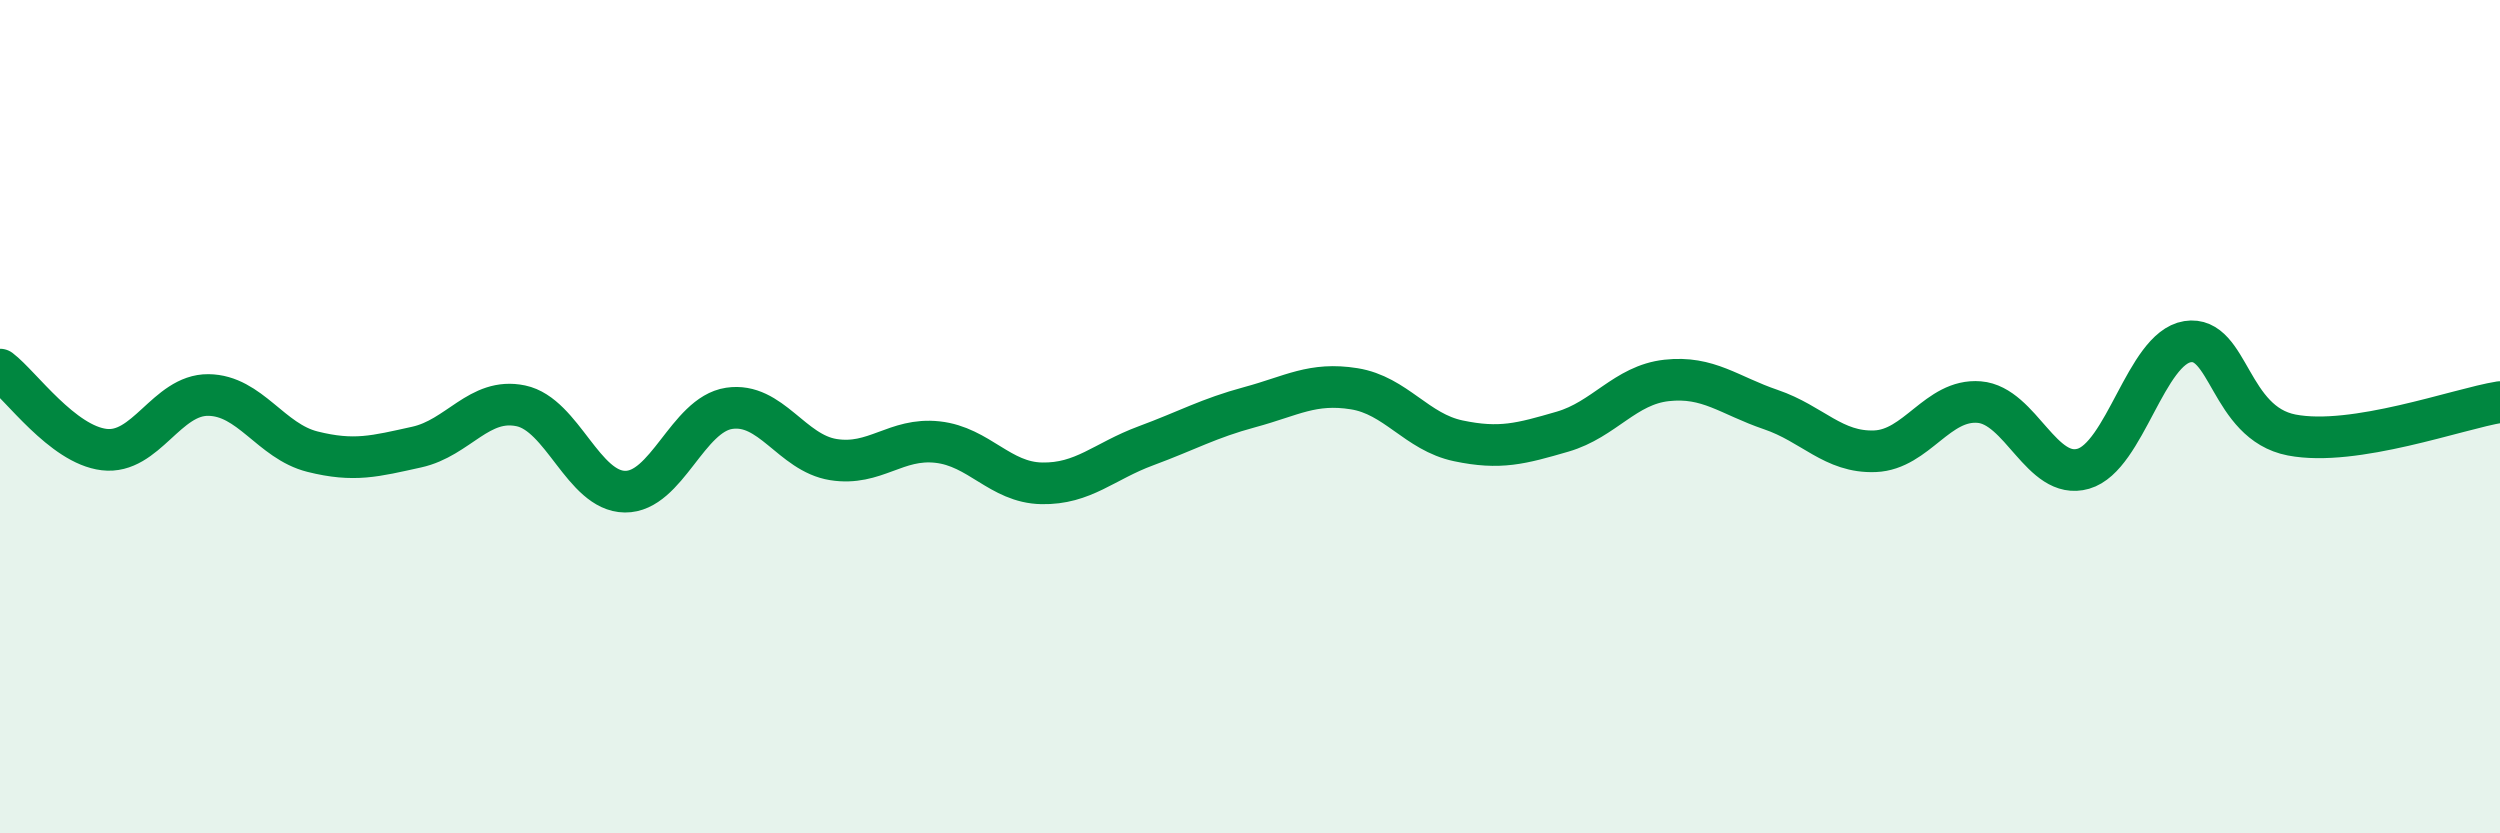
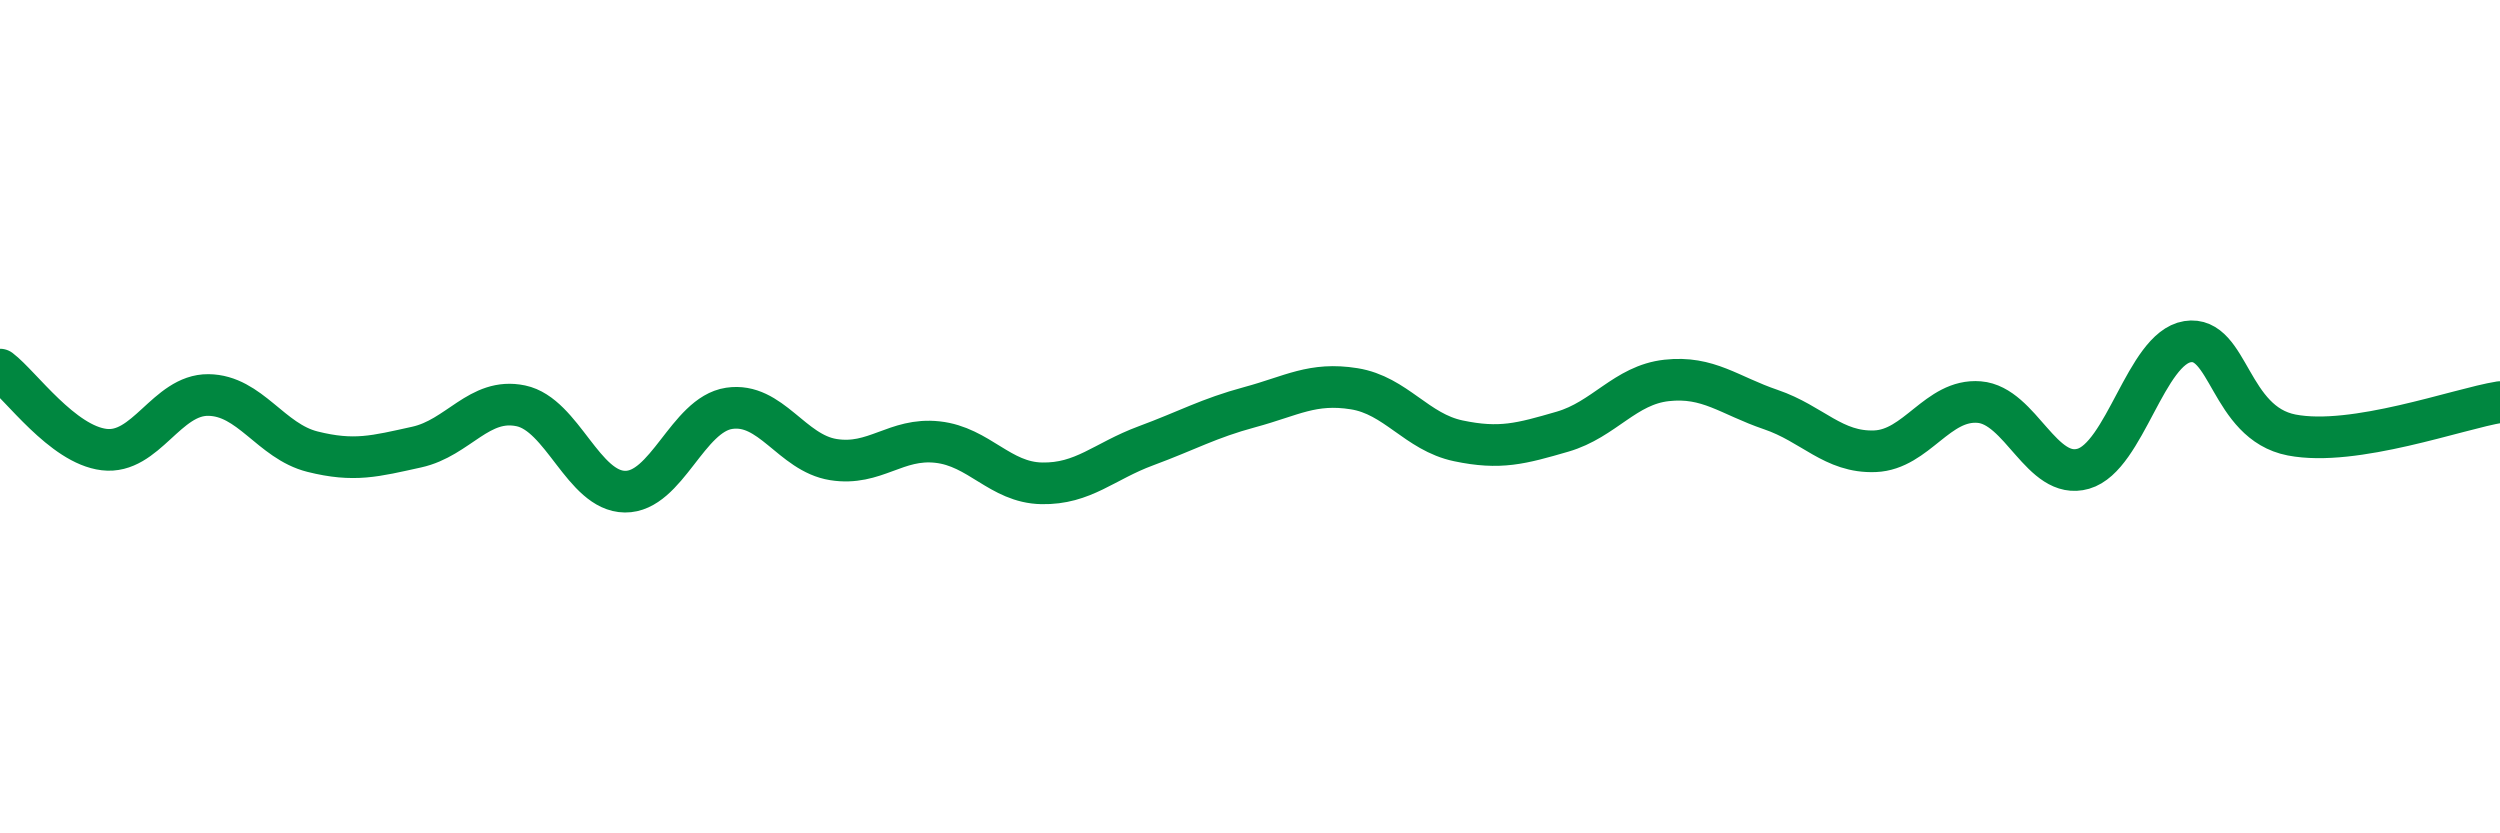
<svg xmlns="http://www.w3.org/2000/svg" width="60" height="20" viewBox="0 0 60 20">
-   <path d="M 0,8.87 C 0.5,9.25 1.5,10.67 2.5,10.79 C 3.5,10.91 4,9.47 5,9.48 C 6,9.49 6.5,10.59 7.5,10.84 C 8.5,11.09 9,10.95 10,10.73 C 11,10.51 11.5,9.53 12.5,9.74 C 13.5,9.95 14,11.79 15,11.8 C 16,11.81 16.5,9.95 17.5,9.8 C 18.5,9.65 19,10.87 20,11.03 C 21,11.19 21.5,10.5 22.5,10.61 C 23.5,10.72 24,11.58 25,11.6 C 26,11.62 26.5,11.07 27.5,10.7 C 28.5,10.33 29,10.04 30,9.77 C 31,9.5 31.5,9.17 32.5,9.33 C 33.5,9.49 34,10.37 35,10.58 C 36,10.79 36.5,10.65 37.5,10.36 C 38.5,10.07 39,9.24 40,9.13 C 41,9.02 41.5,9.49 42.5,9.83 C 43.5,10.17 44,10.87 45,10.83 C 46,10.79 46.5,9.57 47.5,9.65 C 48.5,9.73 49,11.54 50,11.25 C 51,10.96 51.5,8.36 52.5,8.2 C 53.5,8.04 53.5,10.15 55,10.44 C 56.5,10.73 59,9.81 60,9.65L60 20L0 20Z" fill="#008740" opacity="0.1" stroke-linecap="round" stroke-linejoin="round" />
  <path d="M 0,8.87 C 0.5,9.25 1.5,10.67 2.5,10.79 C 3.5,10.91 4,9.47 5,9.48 C 6,9.49 6.5,10.59 7.5,10.84 C 8.5,11.09 9,10.95 10,10.73 C 11,10.51 11.5,9.53 12.5,9.74 C 13.5,9.95 14,11.79 15,11.8 C 16,11.81 16.5,9.95 17.5,9.8 C 18.5,9.65 19,10.87 20,11.03 C 21,11.19 21.5,10.5 22.5,10.61 C 23.5,10.72 24,11.58 25,11.6 C 26,11.62 26.5,11.07 27.5,10.7 C 28.5,10.33 29,10.04 30,9.77 C 31,9.5 31.5,9.17 32.5,9.33 C 33.5,9.49 34,10.37 35,10.58 C 36,10.79 36.5,10.65 37.5,10.36 C 38.5,10.07 39,9.24 40,9.13 C 41,9.02 41.5,9.49 42.5,9.83 C 43.5,10.17 44,10.87 45,10.83 C 46,10.79 46.5,9.57 47.5,9.65 C 48.5,9.73 49,11.54 50,11.25 C 51,10.96 51.5,8.36 52.5,8.2 C 53.5,8.04 53.5,10.15 55,10.44 C 56.5,10.73 59,9.81 60,9.65" stroke="#008740" stroke-width="1" fill="none" stroke-linecap="round" stroke-linejoin="round" />
</svg>